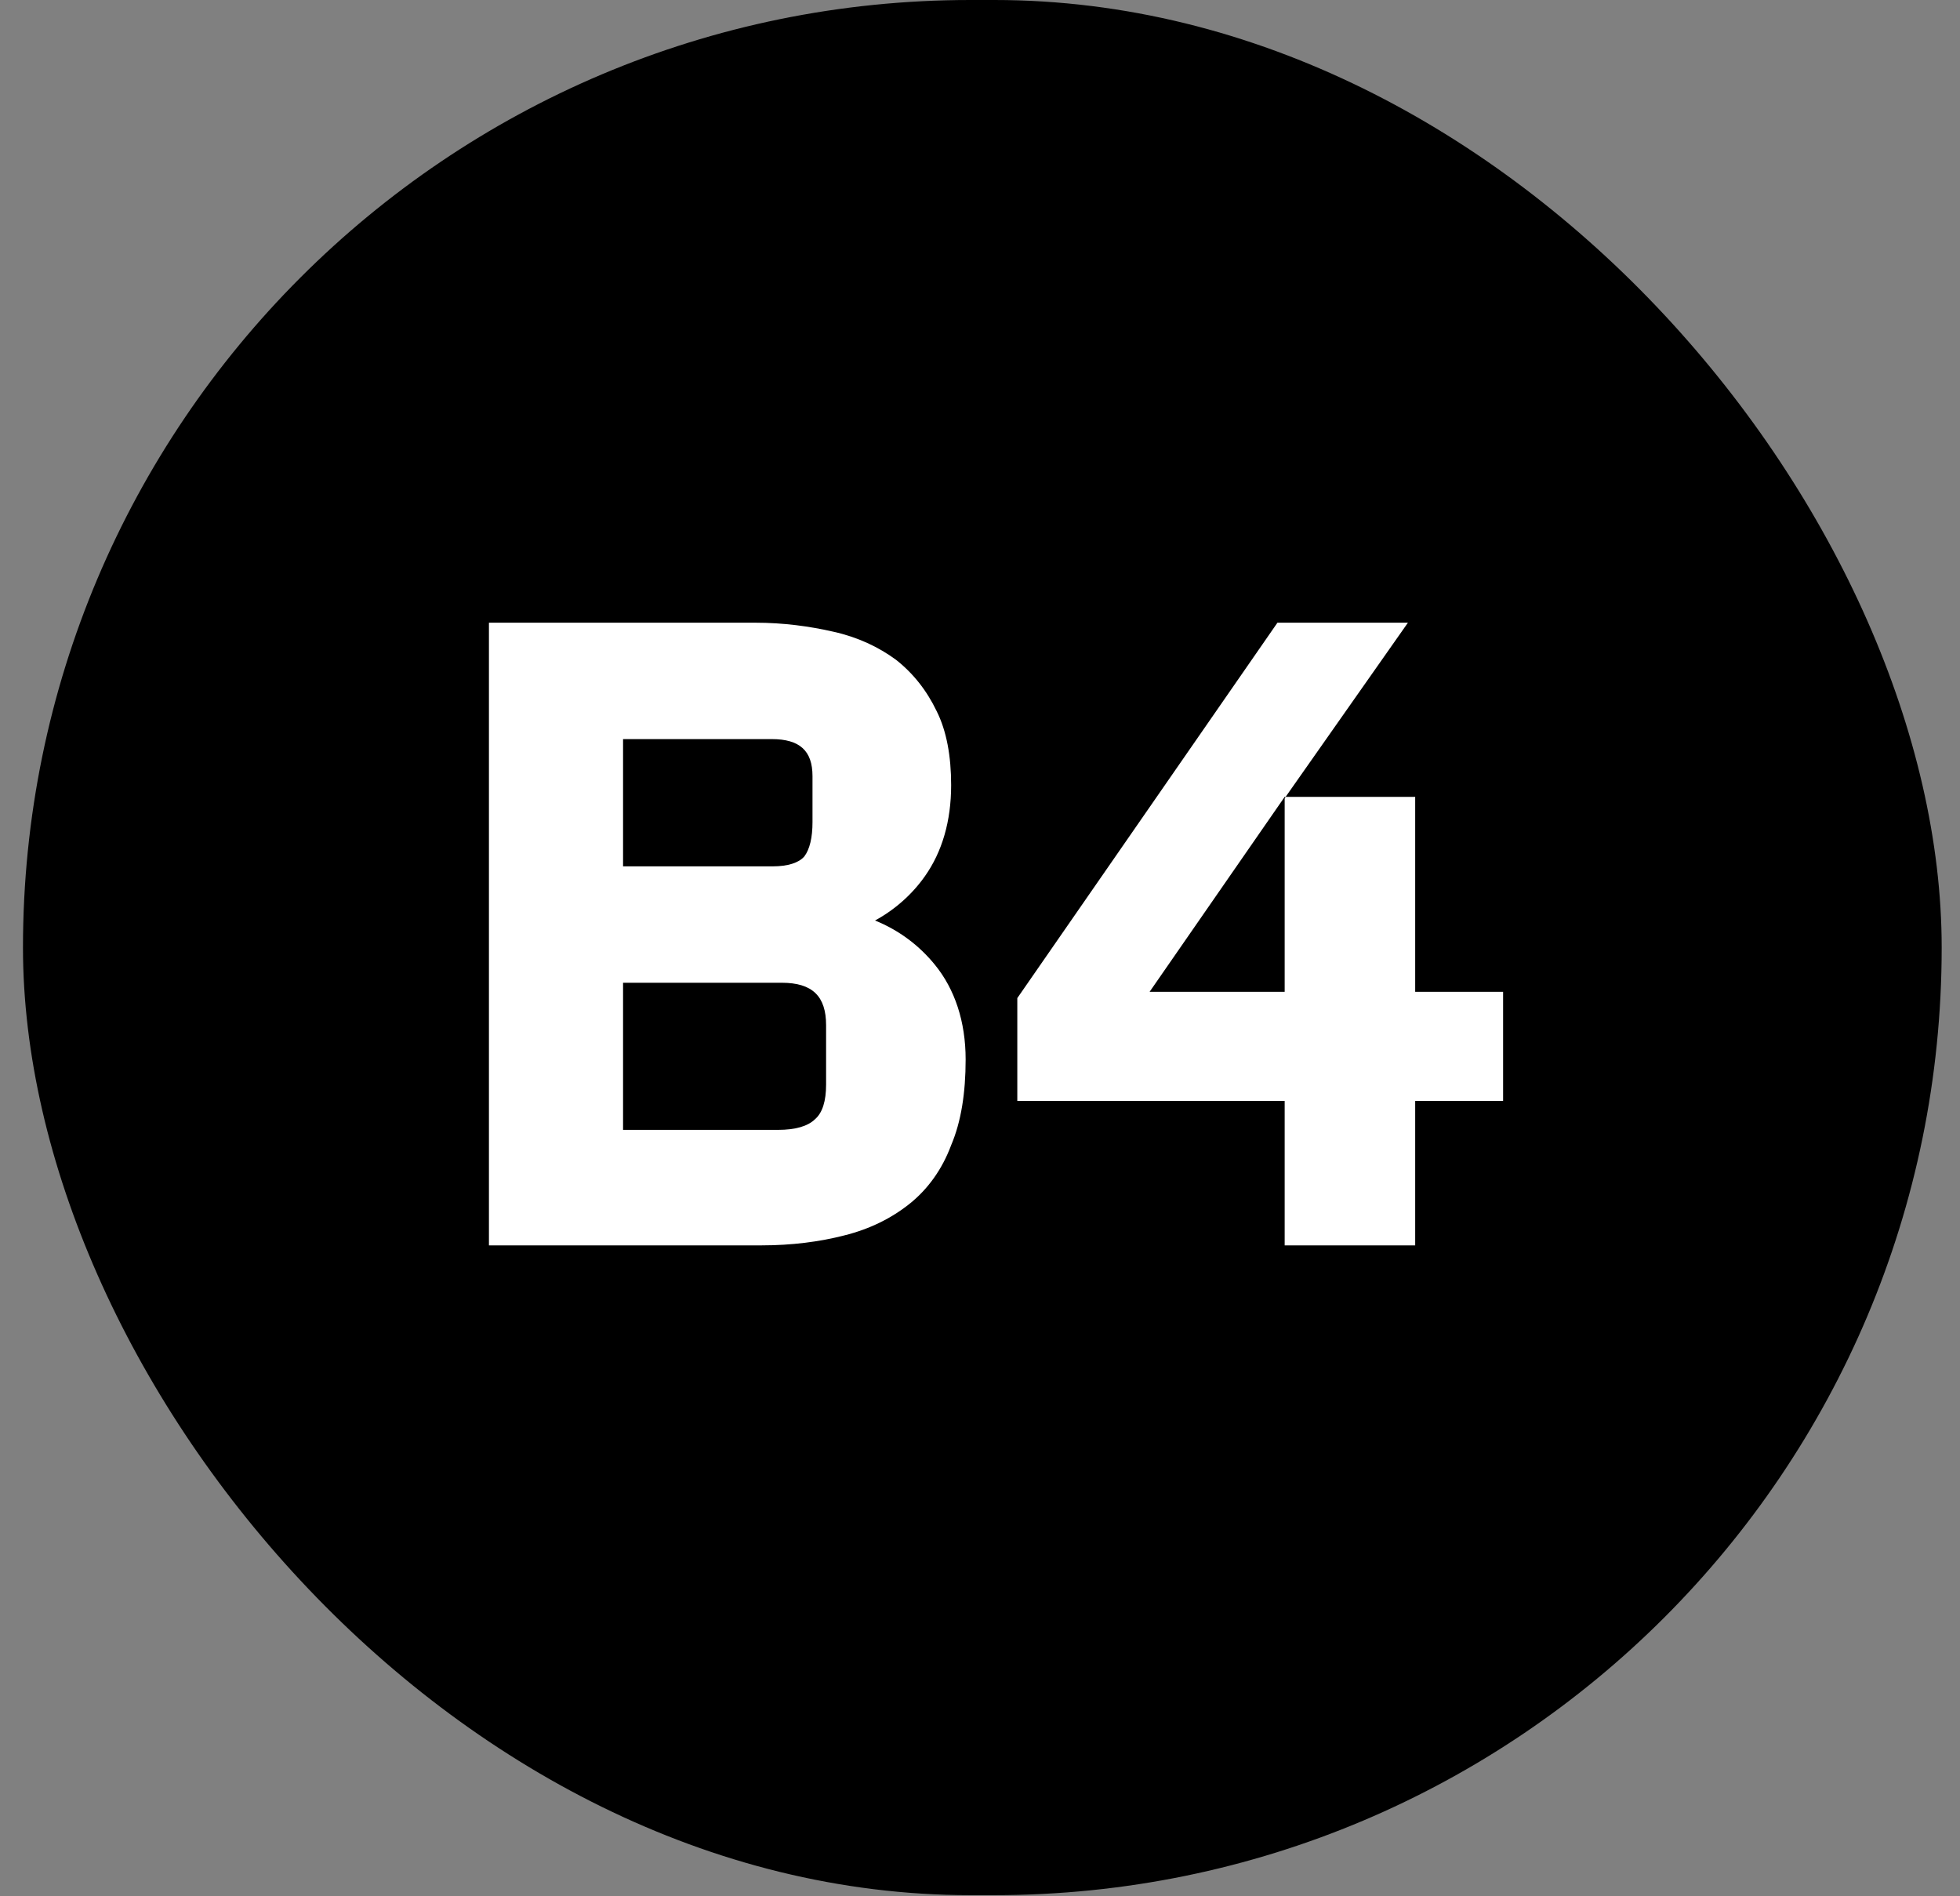
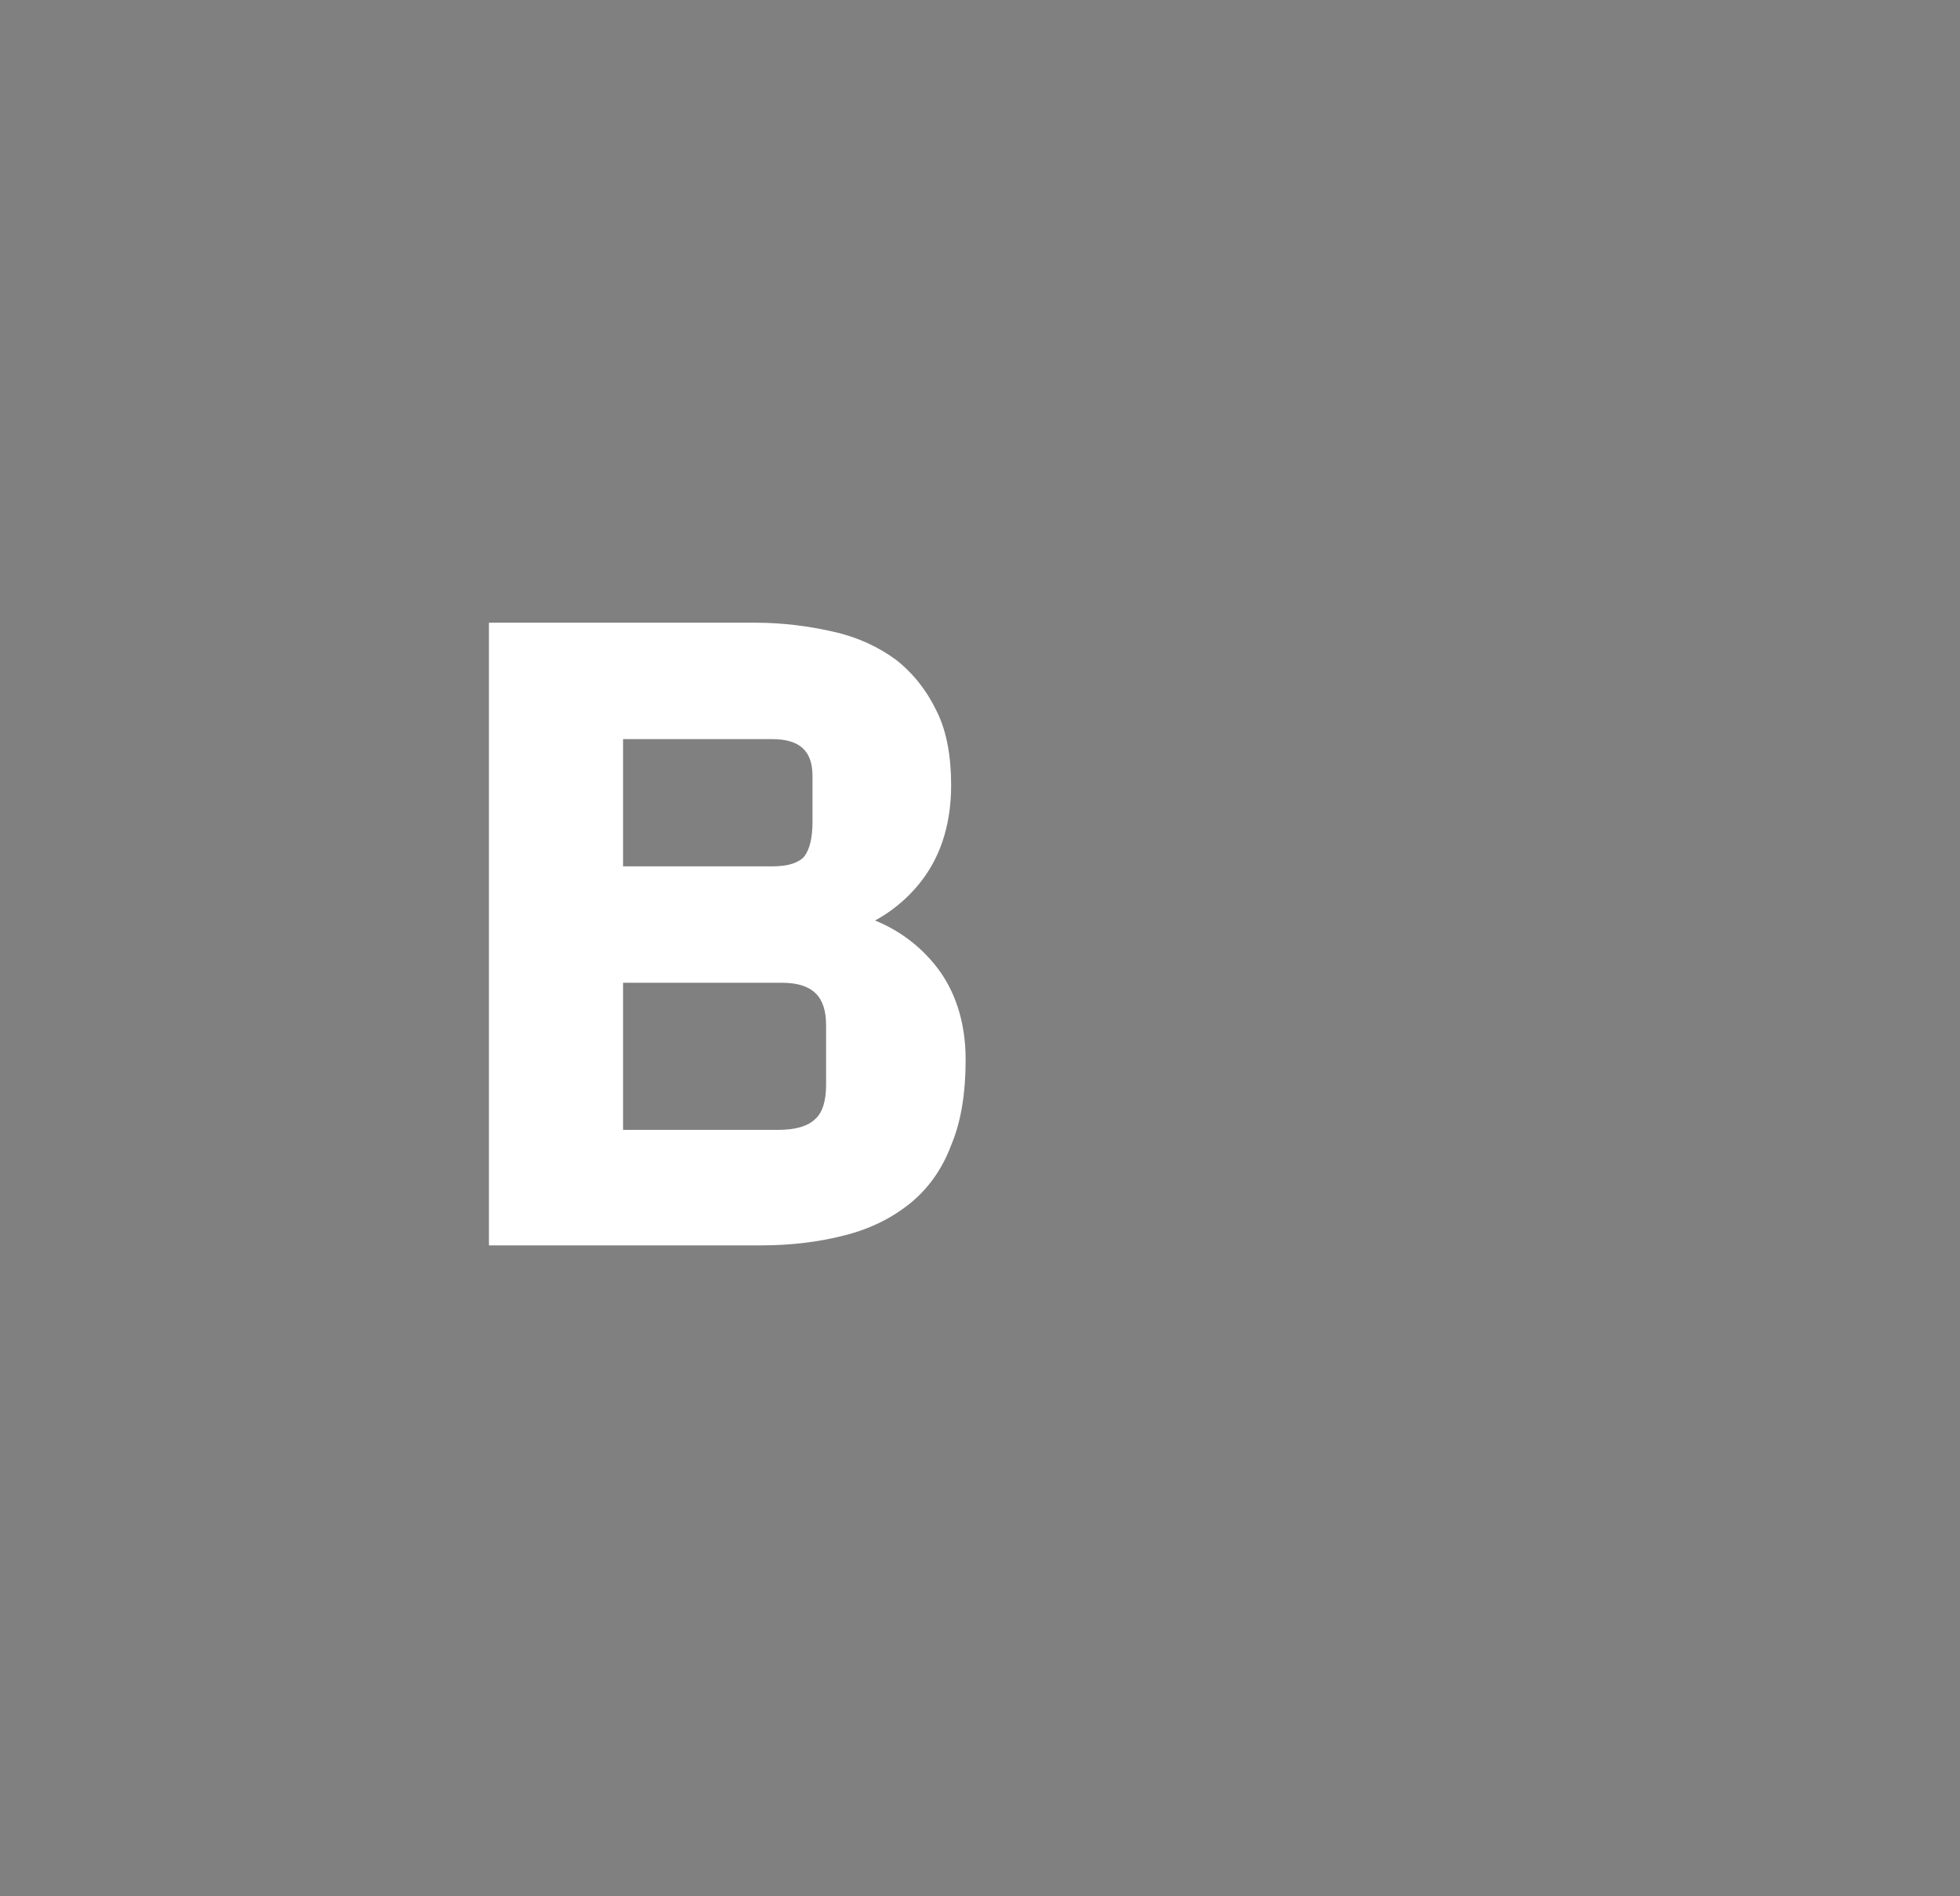
<svg xmlns="http://www.w3.org/2000/svg" width="61" height="59" viewBox="0 0 61 59" fill="none">
  <rect x="0" y="0" width="61" height="59" fill="#808080" stroke="none" />
-   <rect x="0.715" width="59.715" height="58.973" rx="29.486" fill="black" />
  <path d="M29.095 30.02C28.615 29.43 27.994 28.953 27.233 28.644C27.853 28.307 28.389 27.829 28.784 27.268C29.32 26.51 29.602 25.555 29.602 24.431C29.602 23.533 29.461 22.747 29.151 22.129C28.841 21.483 28.418 20.949 27.882 20.528C27.346 20.135 26.697 19.826 25.935 19.657C25.202 19.489 24.384 19.377 23.509 19.377H15.217V38.753H23.707C24.638 38.753 25.512 38.641 26.274 38.444C27.064 38.248 27.741 37.911 28.305 37.462C28.869 37.012 29.32 36.395 29.602 35.636C29.913 34.906 30.053 34.008 30.053 32.968C30.053 31.789 29.715 30.778 29.095 30.02ZM19.391 22.999H24.017C24.892 22.999 25.287 23.364 25.287 24.151V25.583C25.287 26.06 25.202 26.425 25.033 26.65C24.863 26.847 24.525 26.959 24.046 26.959H19.391V22.999ZM25.71 33.755C25.71 34.26 25.597 34.625 25.371 34.822C25.145 35.047 24.751 35.159 24.215 35.159H19.391V30.581H24.328C25.287 30.581 25.71 31.003 25.71 31.901V33.755Z" fill="white" />
-   <path d="M44.044 30.862V24.797H40.011L39.982 24.853V30.862H35.779L39.982 24.797H40.011L43.818 19.377H39.757L31.661 31.059V34.26H39.982V38.753H44.044V34.26H46.78V30.862H44.044Z" fill="white" />
</svg>